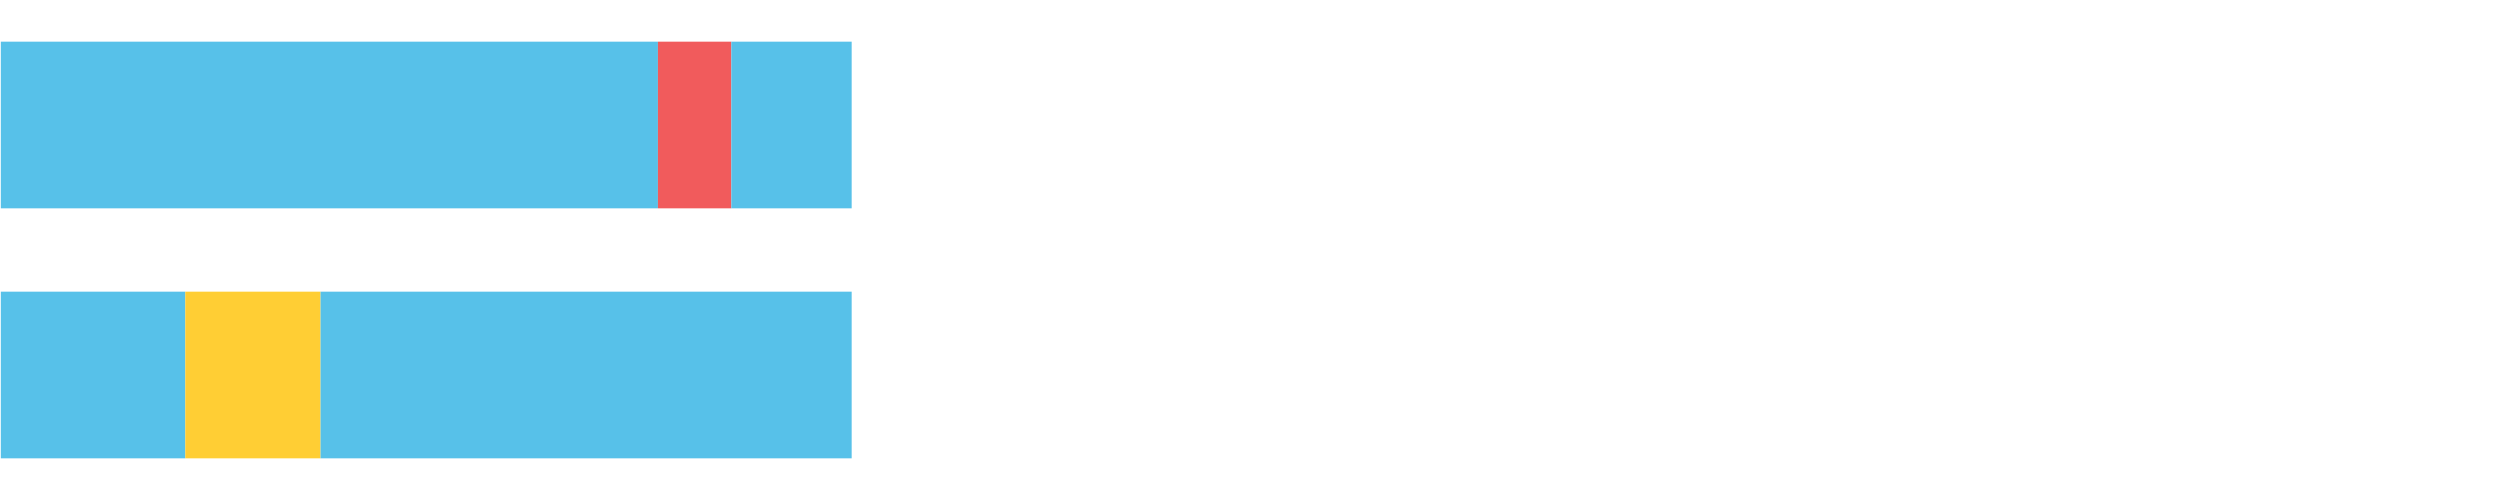
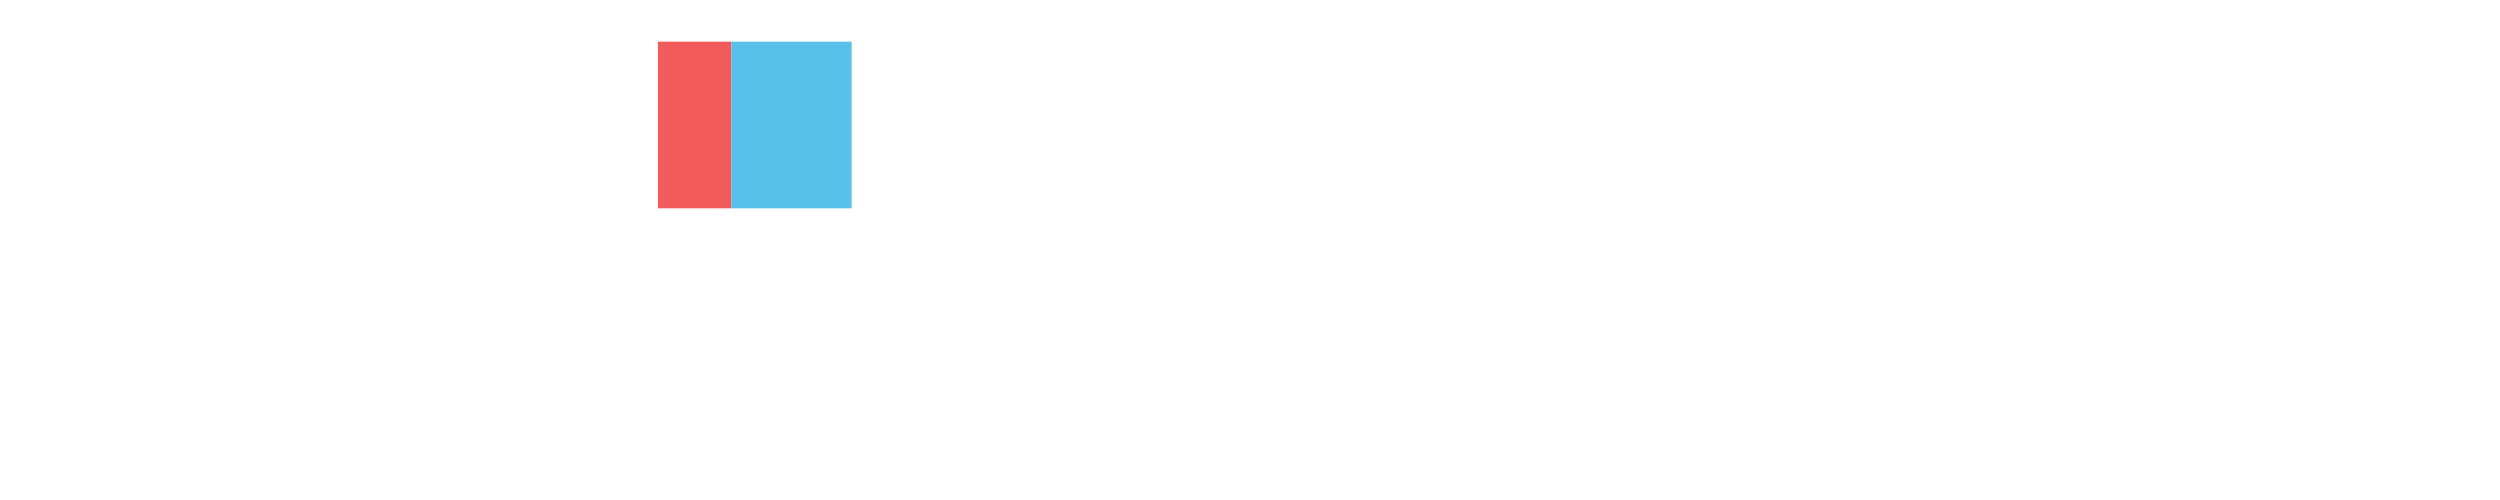
<svg xmlns="http://www.w3.org/2000/svg" width="1080pt" height="216pt" viewBox="0 0 1080 216" version="1.1">
  <g>
-     <path style="stroke:none;fill-rule:nonzero;fill:#57C1E9;fill-opacity:1;" d="M 0.352 18 L 0.352 90 L 284.226 90 L 284.226 18 Z M 0.352 18" />
    <path style="stroke:none;fill-rule:nonzero;fill:#F15B5C;fill-opacity:1;" d="M 284.226 18 L 284.226 90 L 315.929 90 L 315.929 18 Z M 284.226 18" />
    <path style="stroke:none;fill-rule:nonzero;fill:#57C1E9;fill-opacity:1;" d="M 315.929 18 L 315.929 90 L 367.923 90 L 367.923 18 Z M 315.929 18" />
-     <path style="stroke:none;fill-rule:nonzero;fill:#57C1E9;fill-opacity:1;" d="M 0.352 126 L 0.352 198 L 80.048 198 L 80.048 126 Z M 0.352 126" />
-     <path style="stroke:none;fill-rule:nonzero;fill:#FFCE34;fill-opacity:1;" d="M 80.048 126 L 80.048 198 L 138.481 198 L 138.481 126 Z M 80.048 126" />
-     <path style="stroke:none;fill-rule:nonzero;fill:#57C1E9;fill-opacity:1;" d="M 138.481 126 L 138.481 198 L 367.923 198 L 367.923 126 Z M 138.481 126" />
  </g>
</svg>